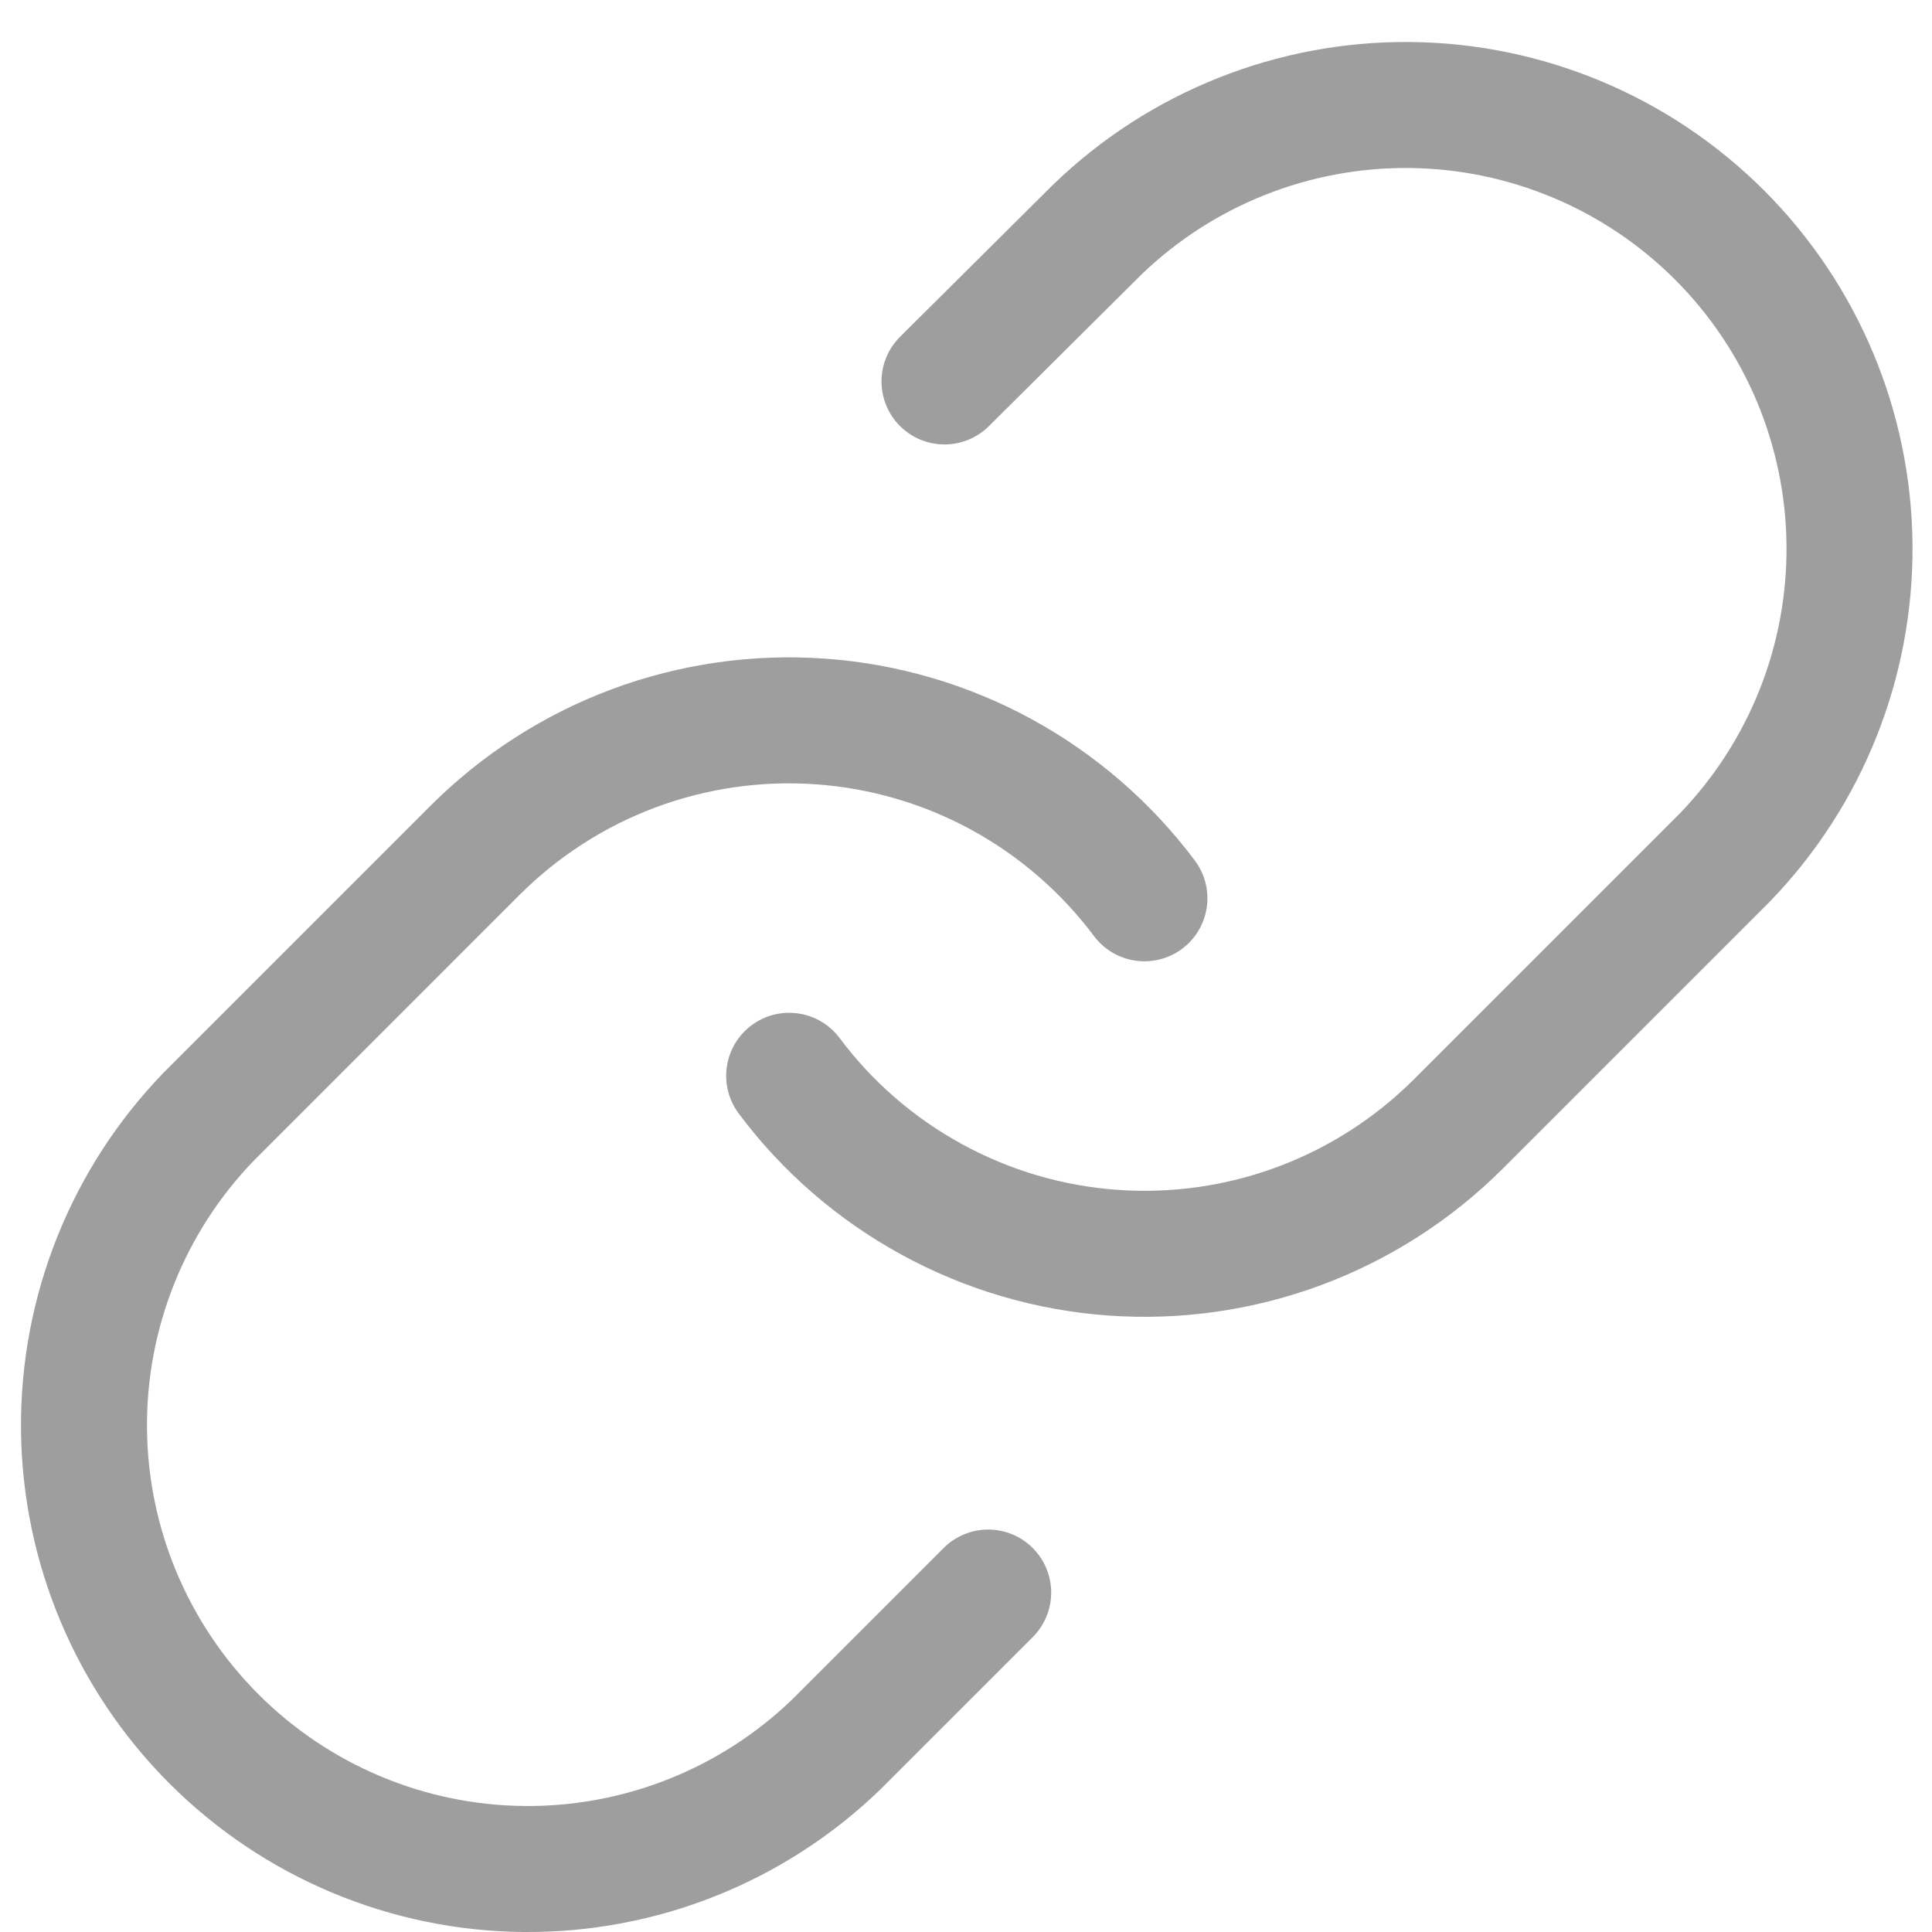
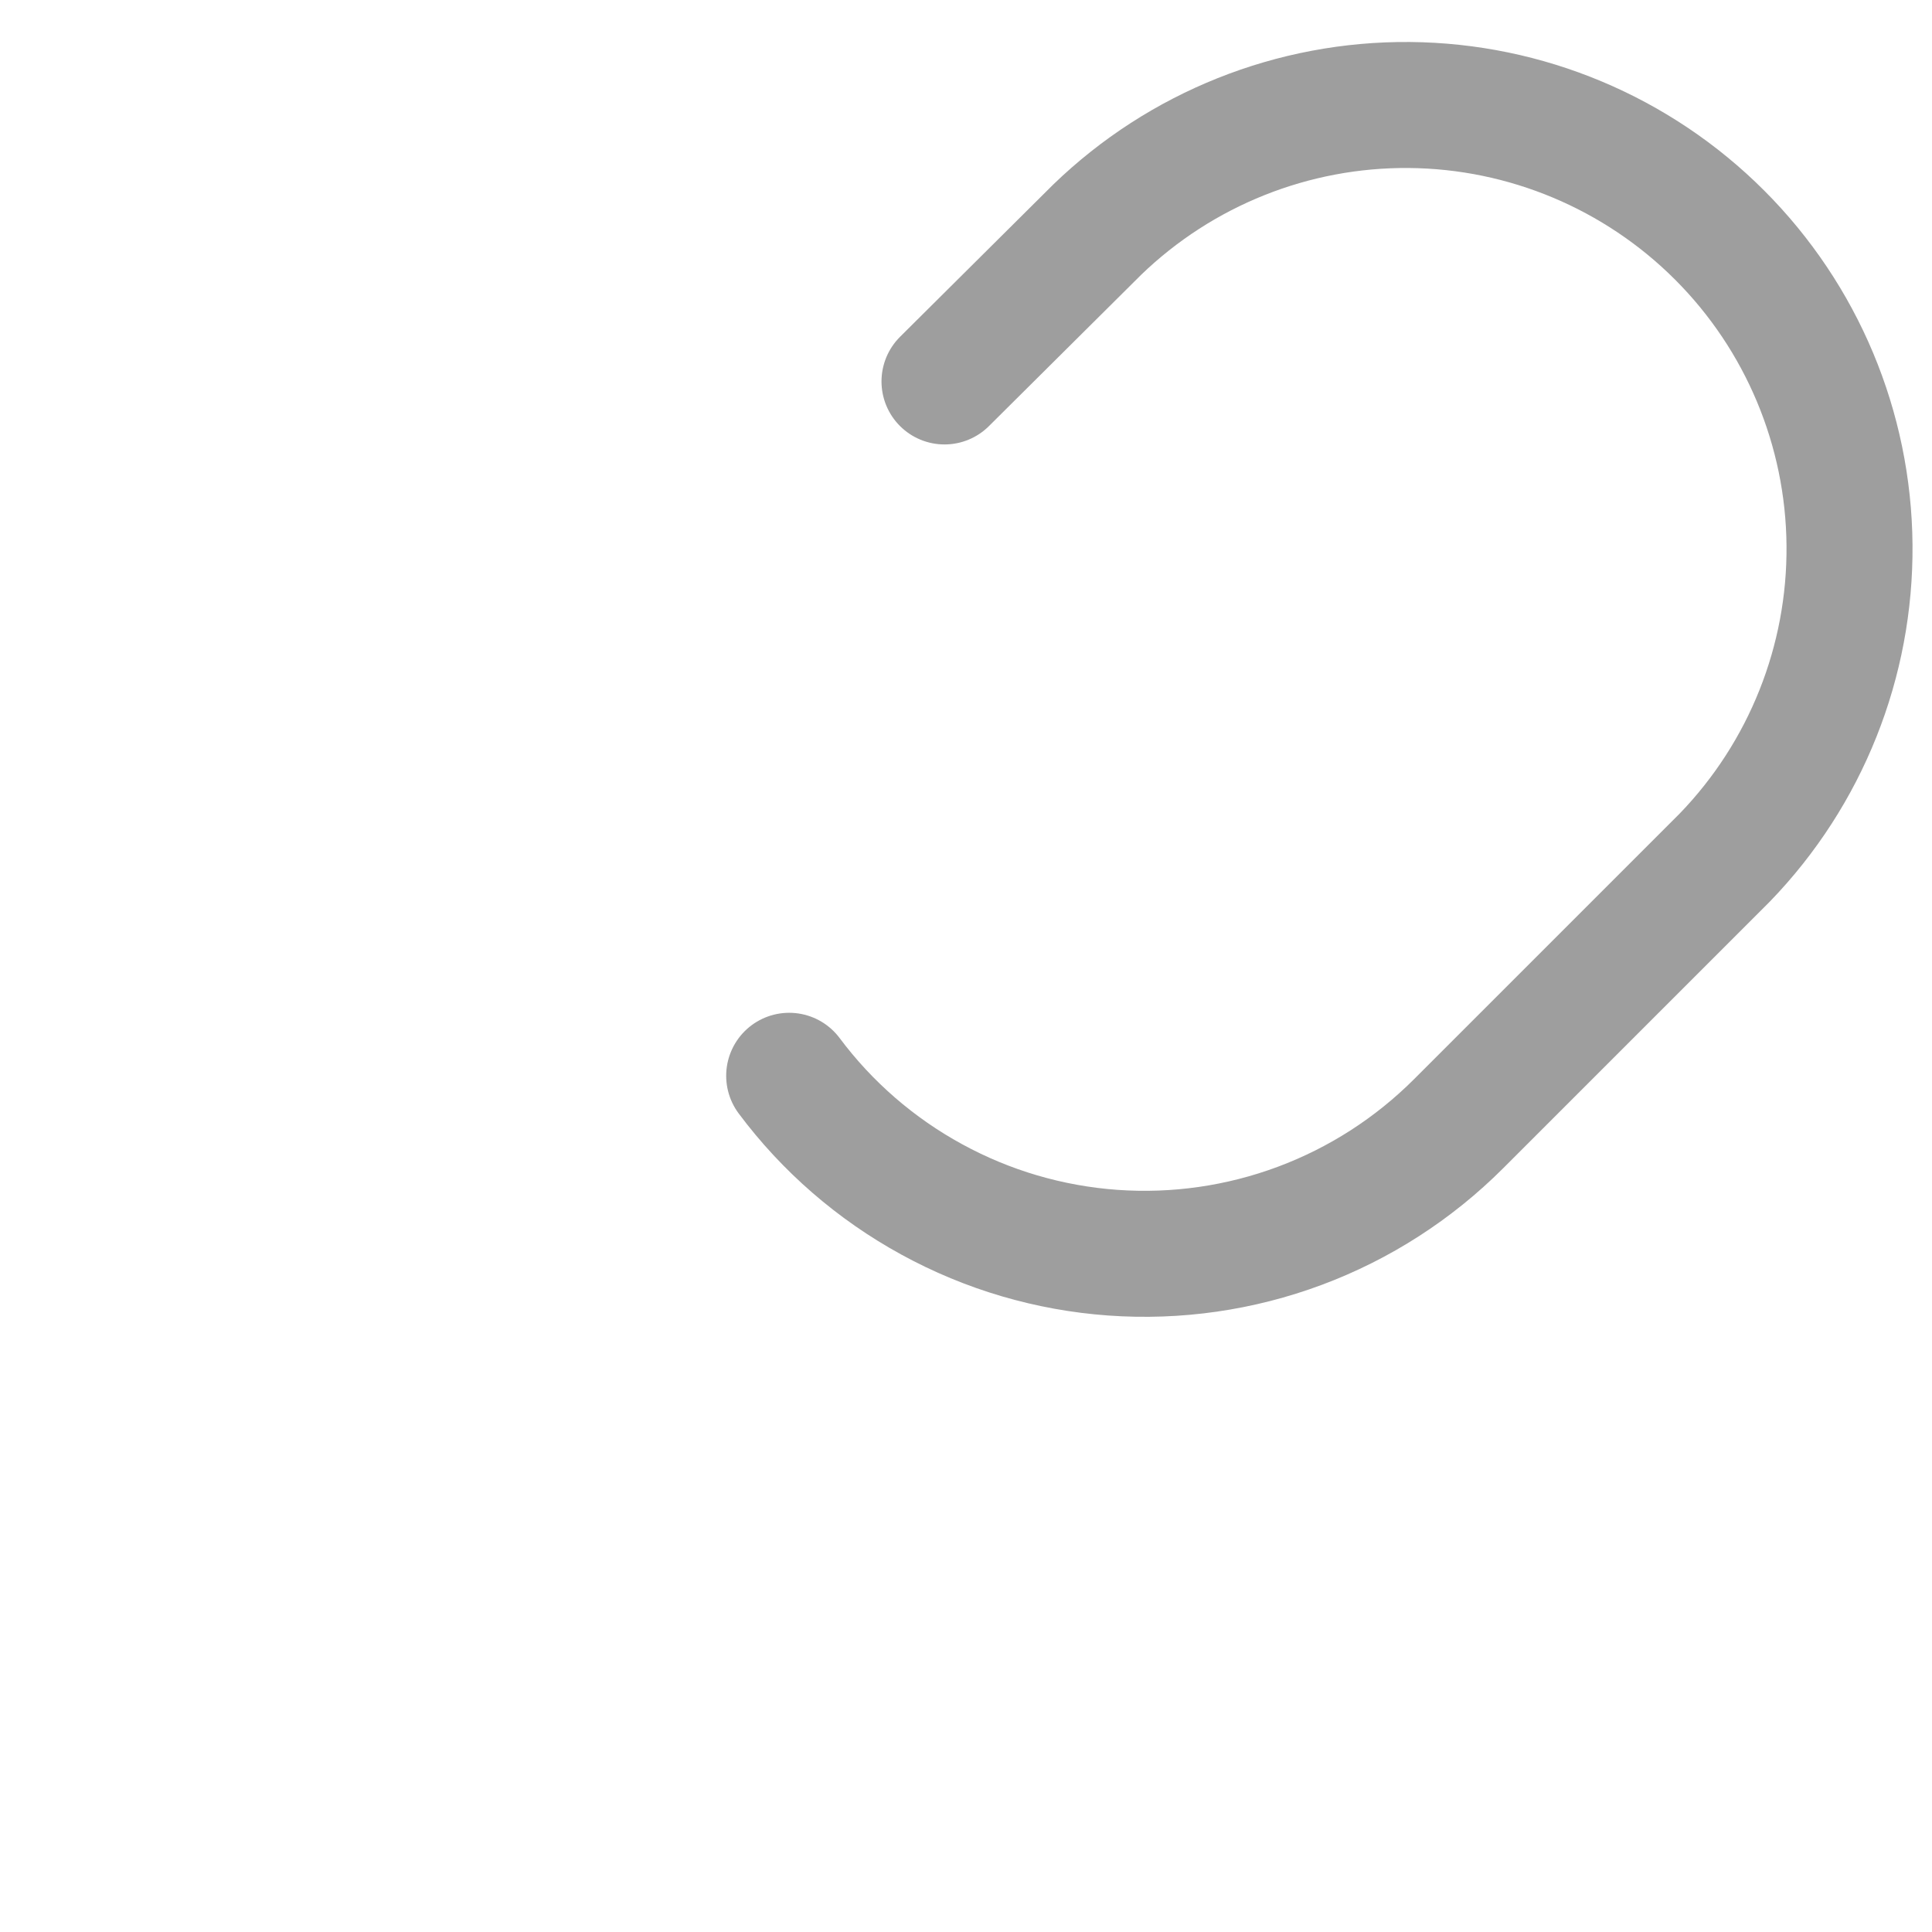
<svg xmlns="http://www.w3.org/2000/svg" width="23" height="23" viewBox="0 0 23 23" fill="none">
  <path d="M9.395 12.807C9.848 13.414 10.428 13.916 11.093 14.279C11.758 14.643 12.493 14.859 13.249 14.913C14.005 14.967 14.764 14.858 15.474 14.593C16.184 14.328 16.828 13.914 17.364 13.378L20.535 10.207C21.498 9.21 22.03 7.875 22.018 6.489C22.006 5.103 21.451 3.778 20.471 2.798C19.491 1.818 18.165 1.262 16.78 1.25C15.394 1.238 14.059 1.771 13.062 2.734L11.244 4.541" stroke="#9E9E9E" stroke-width="1.5" stroke-linecap="round" stroke-linejoin="round" />
-   <path d="M13.624 10.694C13.17 10.088 12.591 9.586 11.926 9.222C11.261 8.859 10.525 8.643 9.77 8.589C9.014 8.535 8.255 8.644 7.545 8.908C6.835 9.173 6.19 9.588 5.654 10.124L2.484 13.294C1.521 14.291 0.988 15.626 1 17.012C1.012 18.397 1.568 19.722 2.548 20.702C3.528 21.682 4.853 22.238 6.239 22.25C7.625 22.262 8.96 21.729 9.956 20.767L11.764 18.959" stroke="#9E9E9E" stroke-width="1.5" stroke-linecap="round" stroke-linejoin="round" />
</svg>